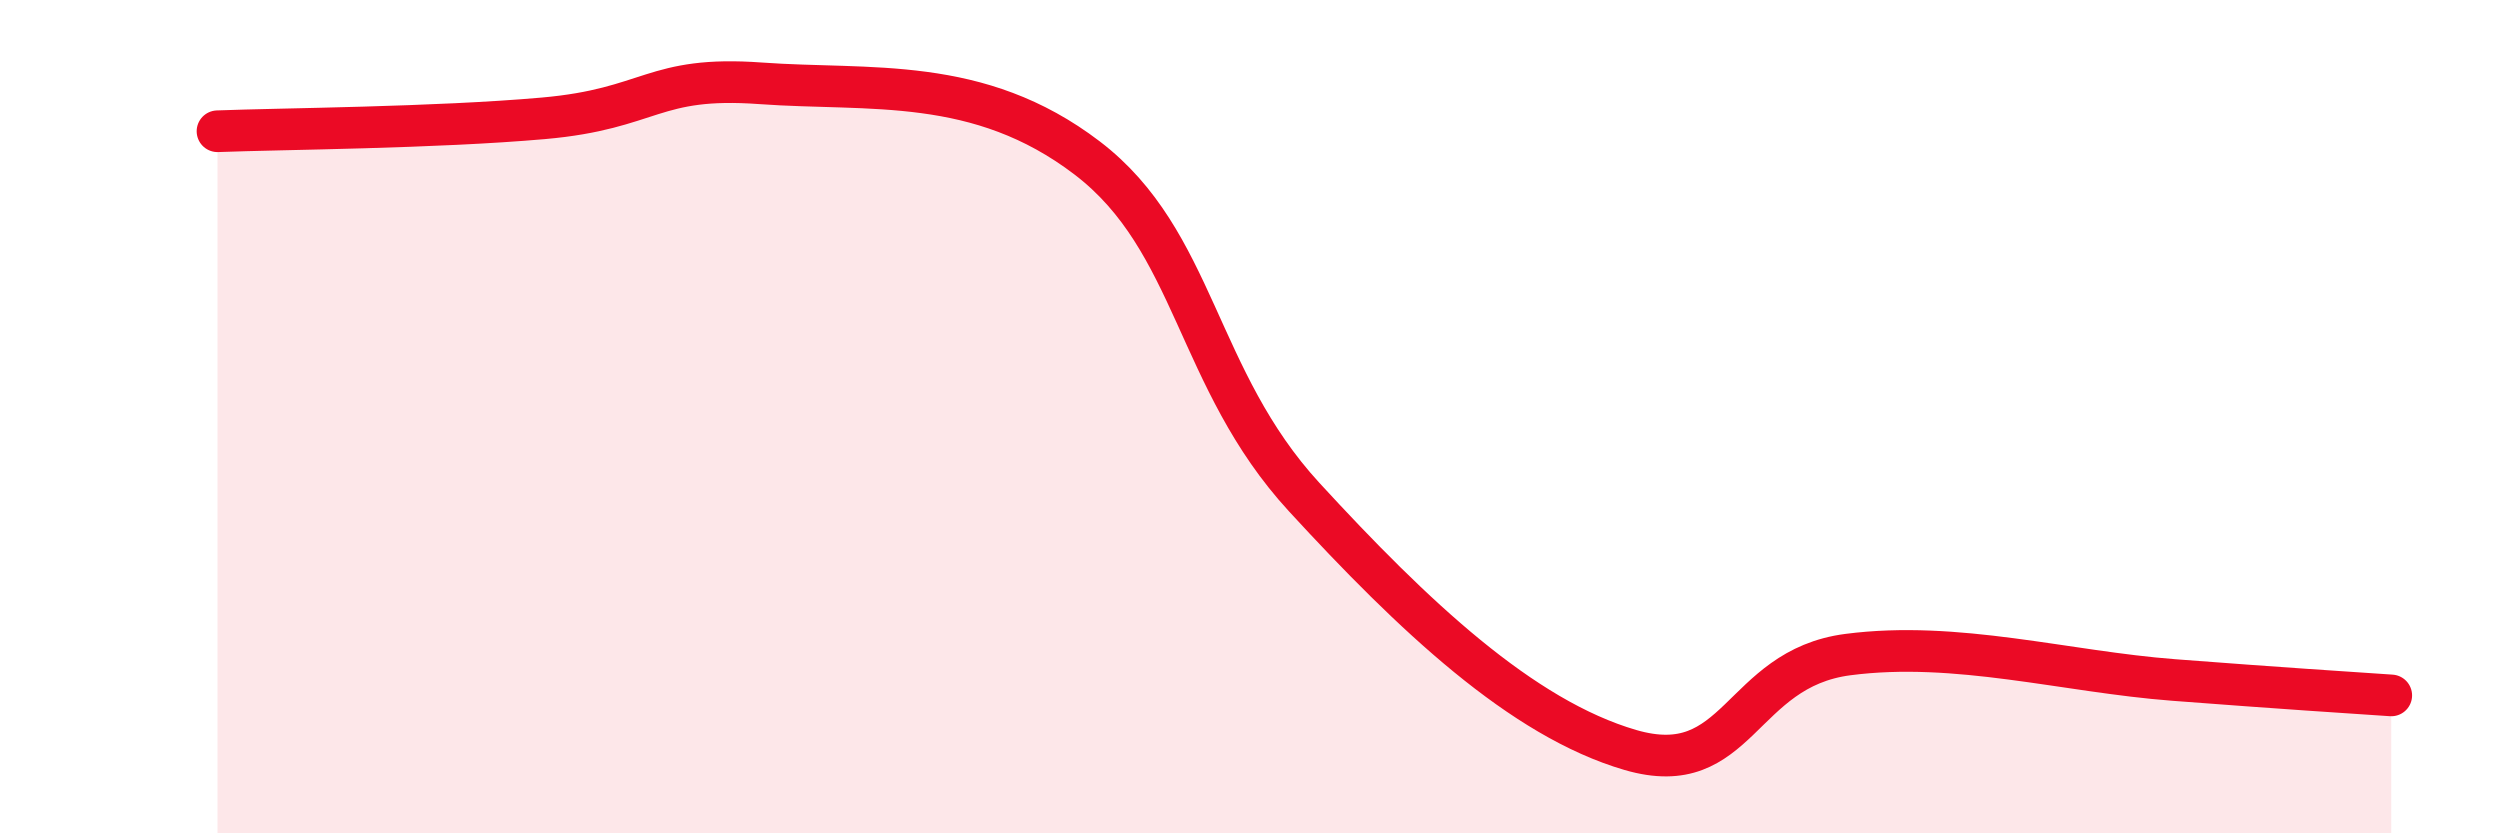
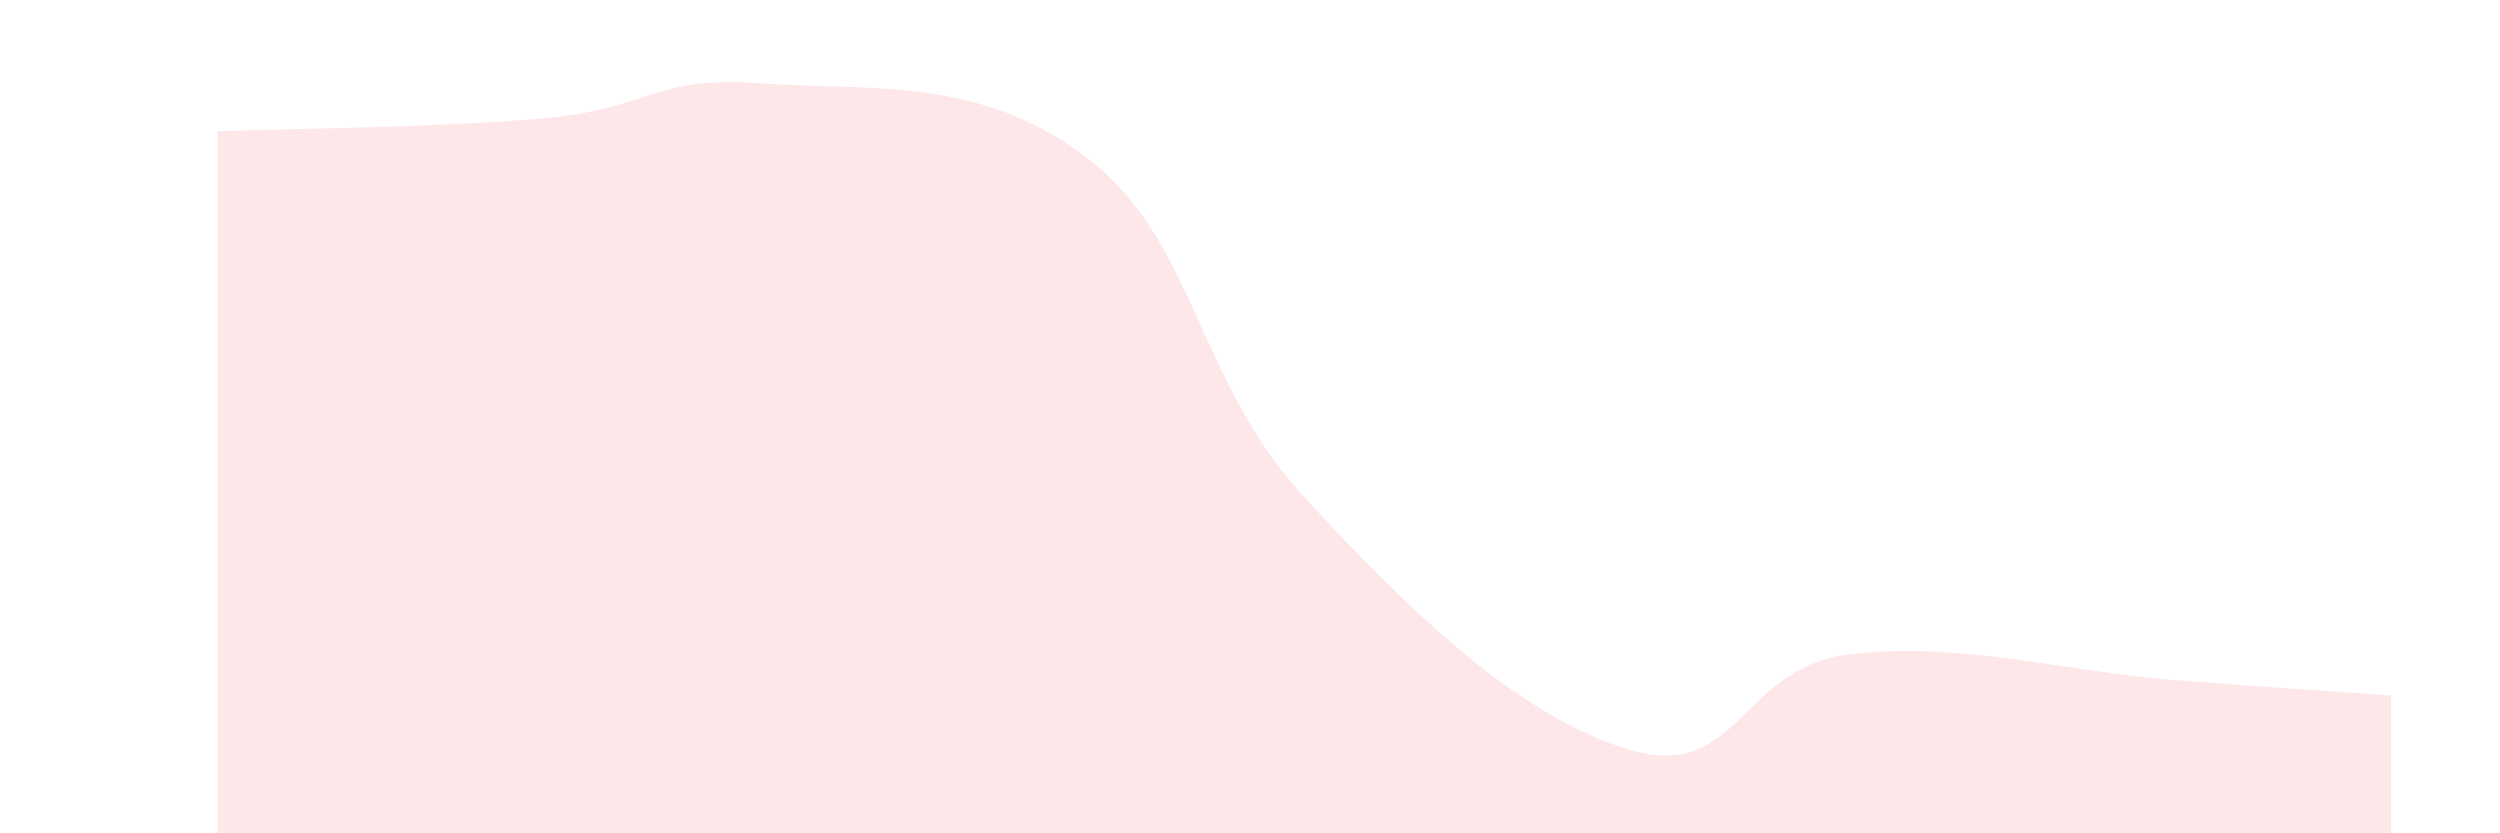
<svg xmlns="http://www.w3.org/2000/svg" width="60" height="20" viewBox="0 0 60 20">
  <path d="M 5.22,3.15 C 6.78,3.09 10.43,3.07 13.04,2.84 C 15.65,2.61 15.65,1.81 18.26,2 C 20.87,2.19 23.48,1.8 26.09,3.79 C 28.7,5.78 28.69,9.09 31.3,11.93 C 33.91,14.77 36.52,17.24 39.13,18 C 41.74,18.76 41.74,16.05 44.35,15.71 C 46.96,15.37 49.56,16.12 52.17,16.32 C 54.78,16.52 56.35,16.62 57.39,16.69L57.39 20L5.22 20Z" fill="#EB0A25" opacity="0.1" stroke-linecap="round" stroke-linejoin="round" />
-   <path d="M 5.22,3.15 C 6.78,3.09 10.43,3.07 13.04,2.84 C 15.65,2.61 15.65,1.81 18.26,2 C 20.87,2.19 23.48,1.8 26.09,3.79 C 28.7,5.78 28.69,9.09 31.3,11.93 C 33.91,14.77 36.52,17.24 39.13,18 C 41.74,18.76 41.74,16.05 44.35,15.71 C 46.96,15.37 49.56,16.12 52.17,16.32 C 54.78,16.52 56.35,16.62 57.39,16.69" stroke="#EB0A25" stroke-width="1" fill="none" stroke-linecap="round" stroke-linejoin="round" />
</svg>